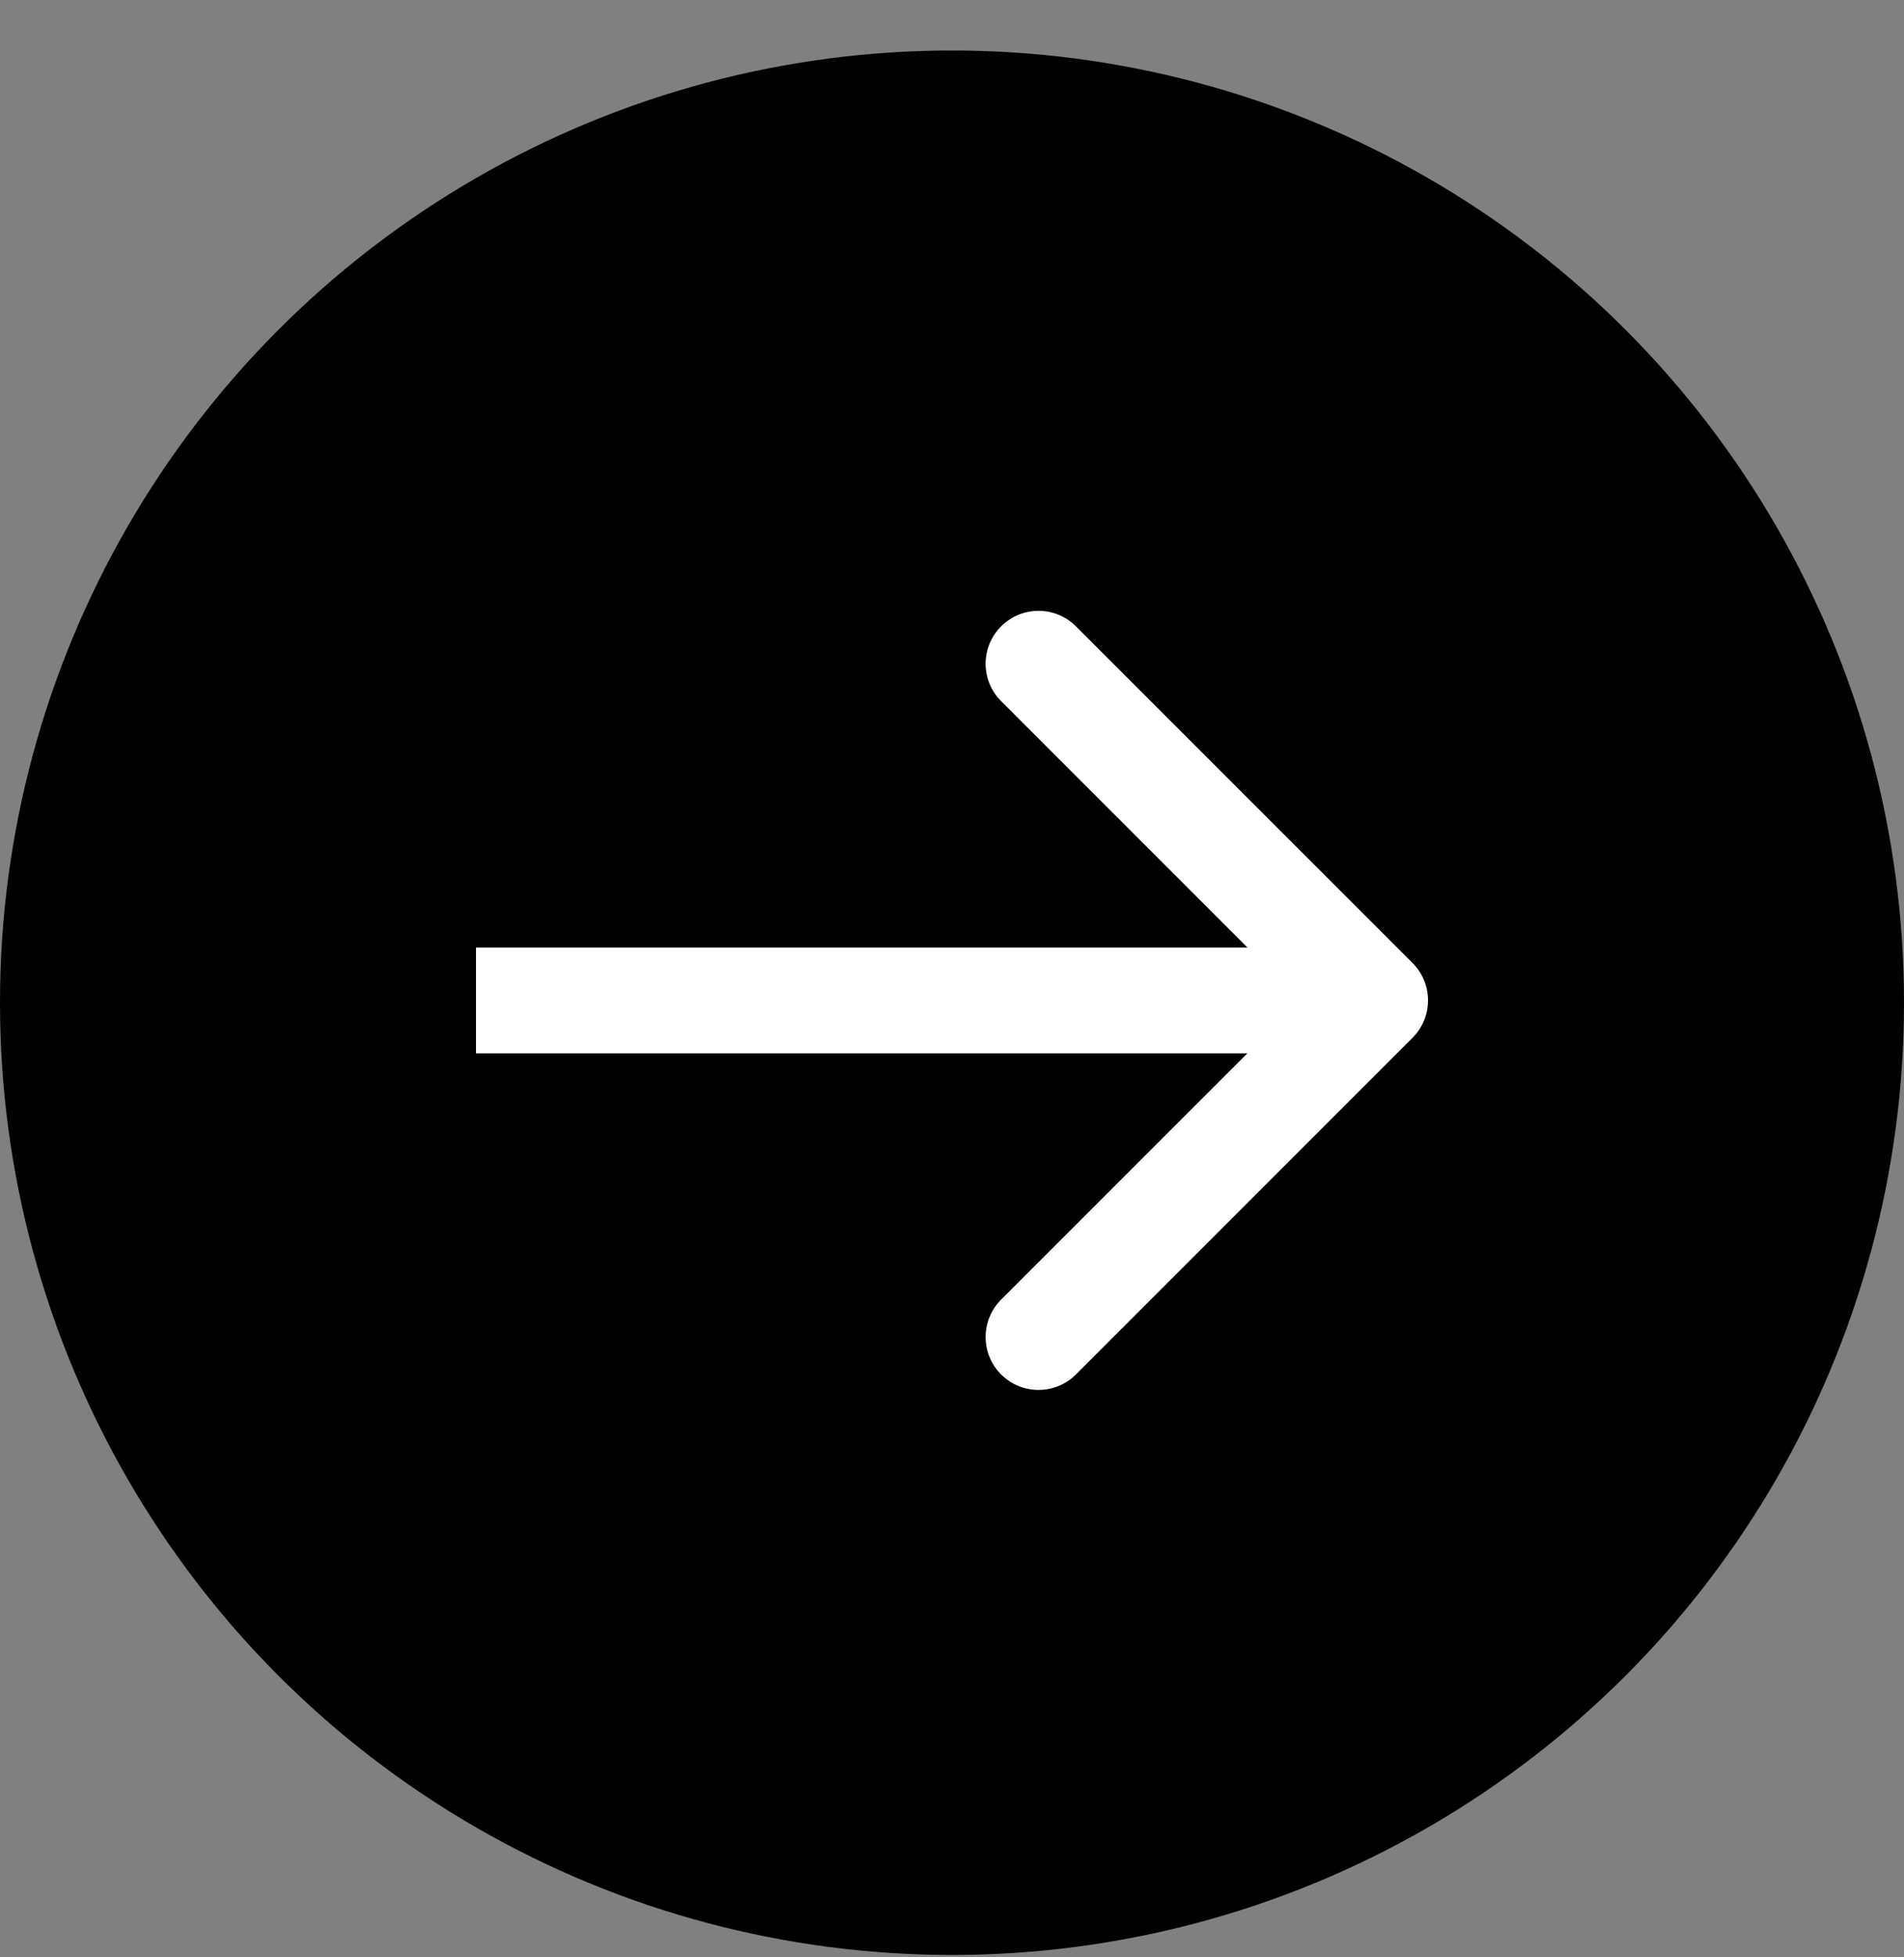
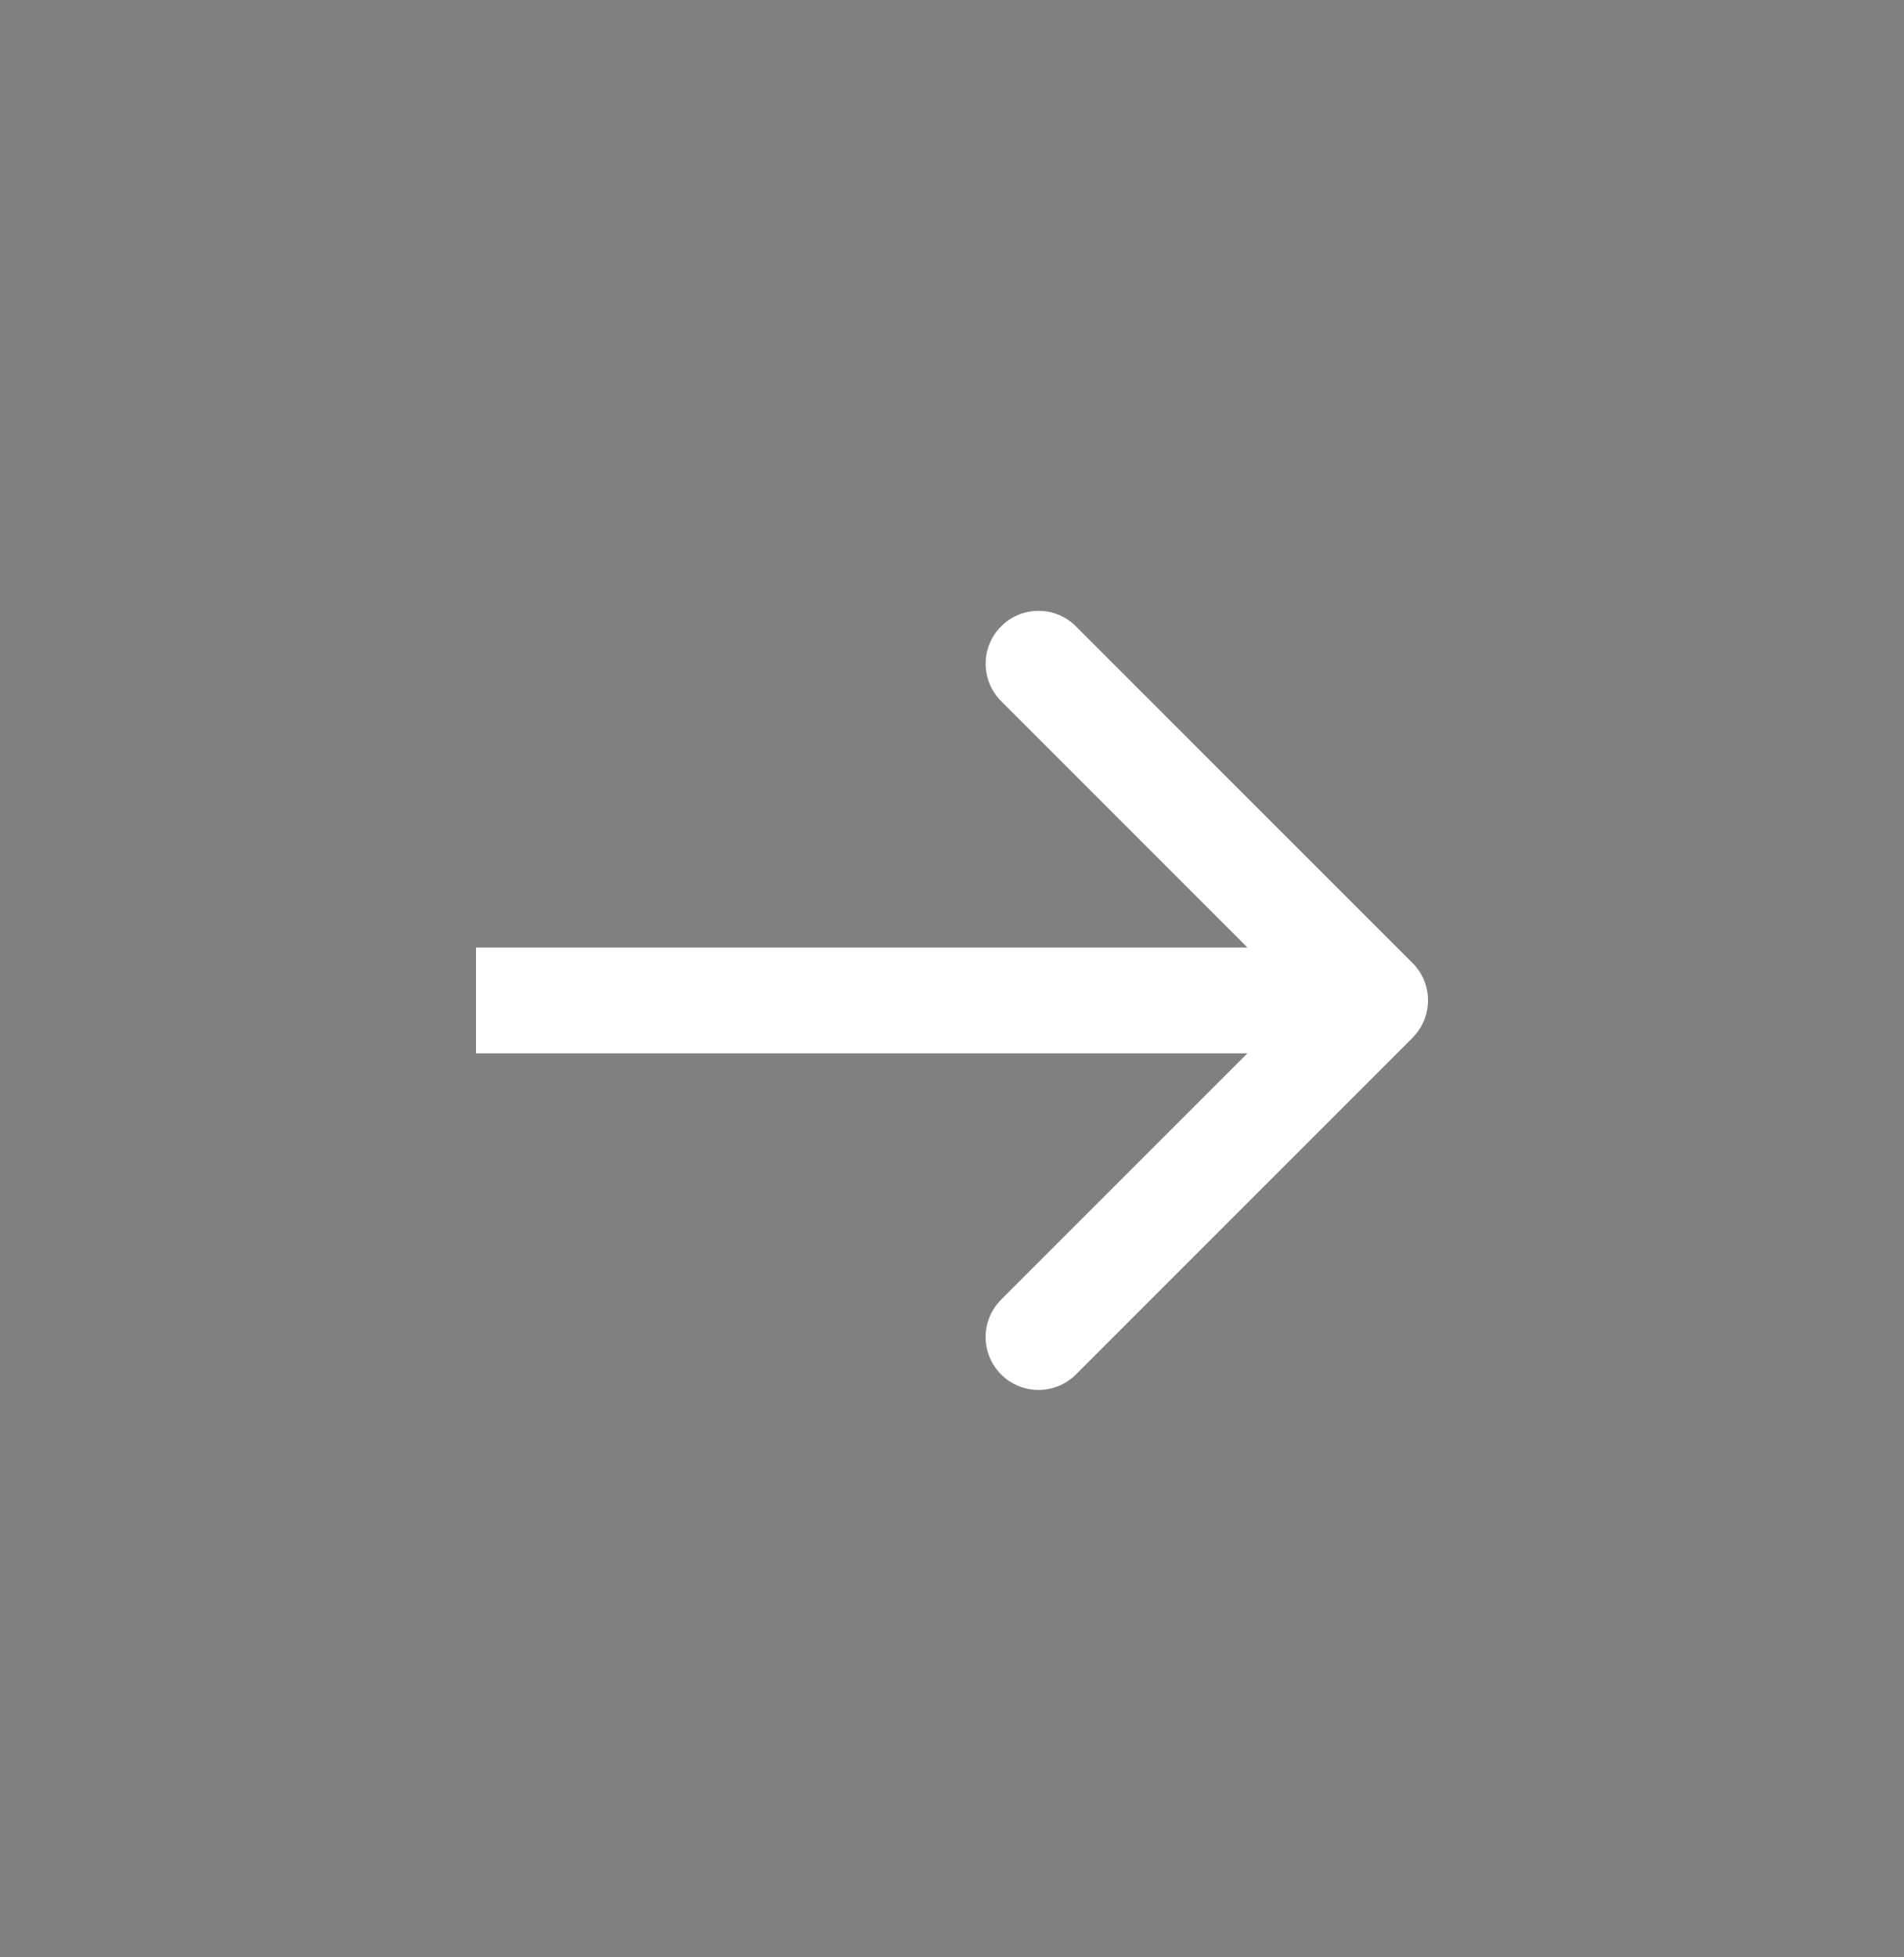
<svg xmlns="http://www.w3.org/2000/svg" width="36" height="37" viewBox="0 0 36 37" fill="none">
  <rect x="0" y="0" width="36" height="37" fill="#808080" stroke="none" />
-   <circle cx="18" cy="18.955" r="18" fill="black" />
-   <path d="M26.707 19.618C27.098 19.227 27.098 18.594 26.707 18.203L20.343 11.84C19.953 11.449 19.32 11.449 18.929 11.84C18.538 12.23 18.538 12.863 18.929 13.254L24.586 18.911L18.929 24.567C18.538 24.958 18.538 25.591 18.929 25.982C19.32 26.372 19.953 26.372 20.343 25.982L26.707 19.618ZM9 19.911H26V17.911H9V19.911Z" fill="white" />
+   <path d="M26.707 19.618C27.098 19.227 27.098 18.594 26.707 18.203L20.343 11.84C19.953 11.449 19.32 11.449 18.929 11.84C18.538 12.23 18.538 12.863 18.929 13.254L24.586 18.911L18.929 24.567C18.538 24.958 18.538 25.591 18.929 25.982C19.32 26.372 19.953 26.372 20.343 25.982L26.707 19.618M9 19.911H26V17.911H9V19.911Z" fill="white" />
</svg>